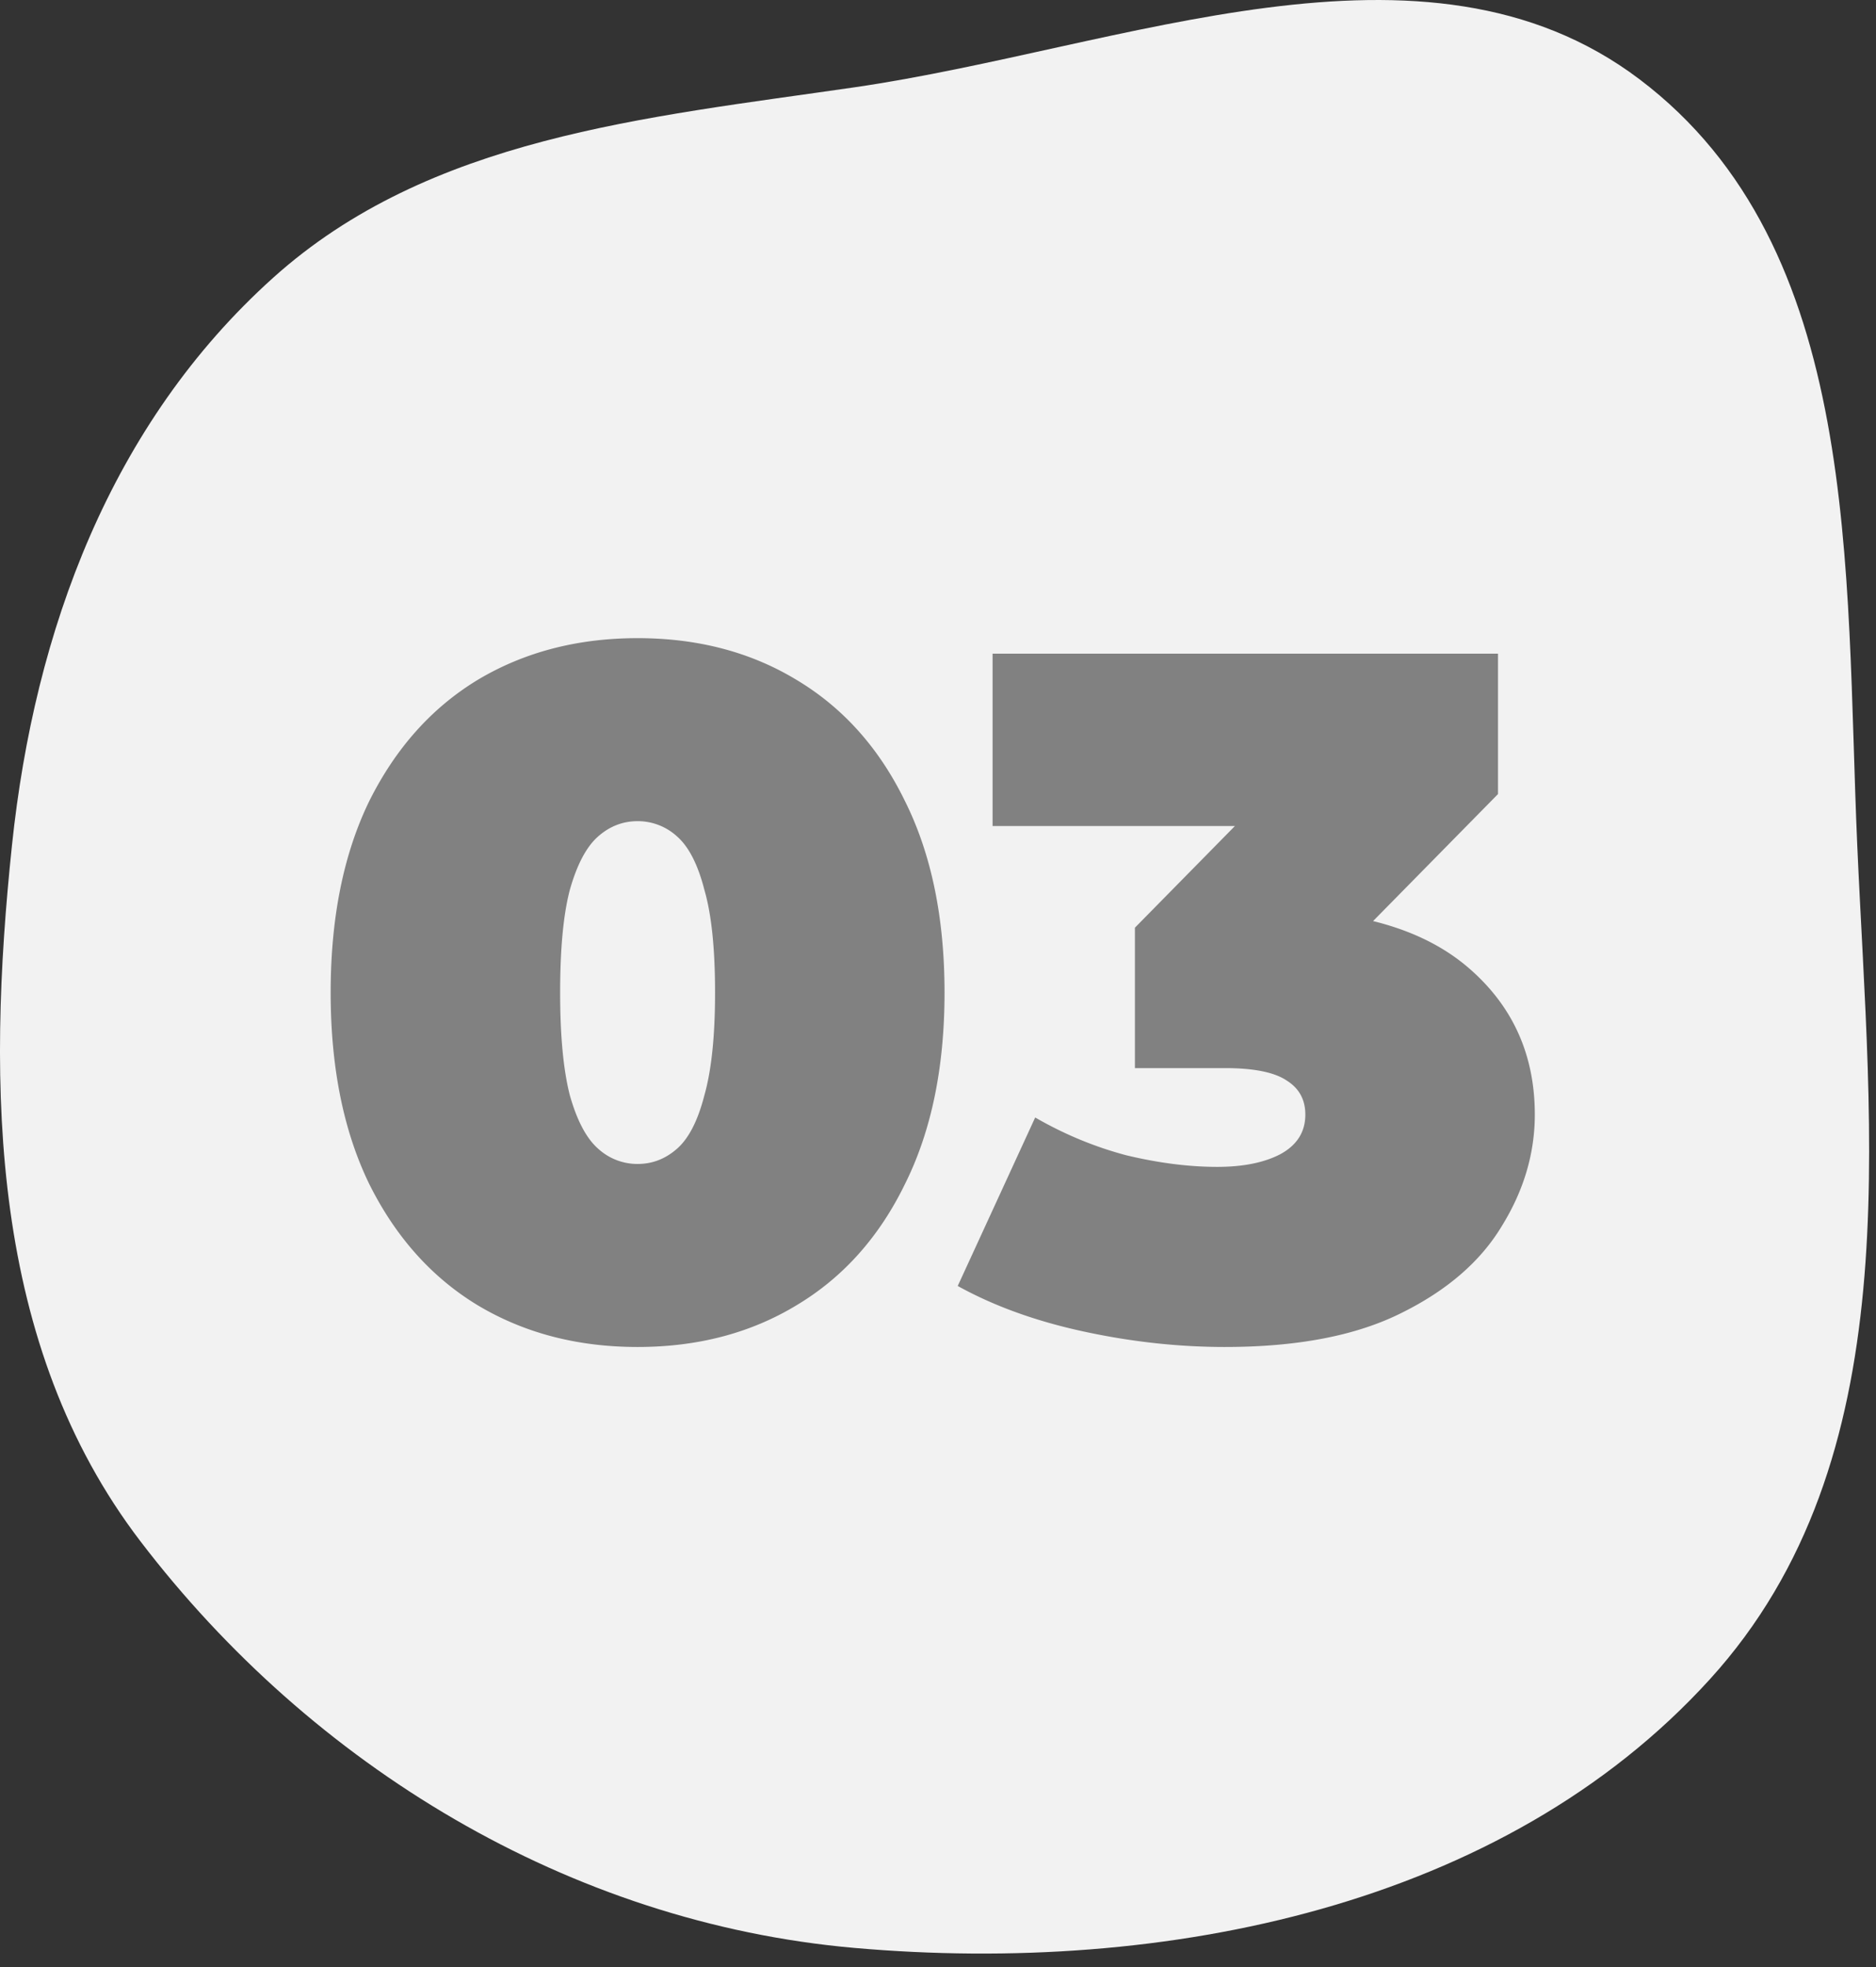
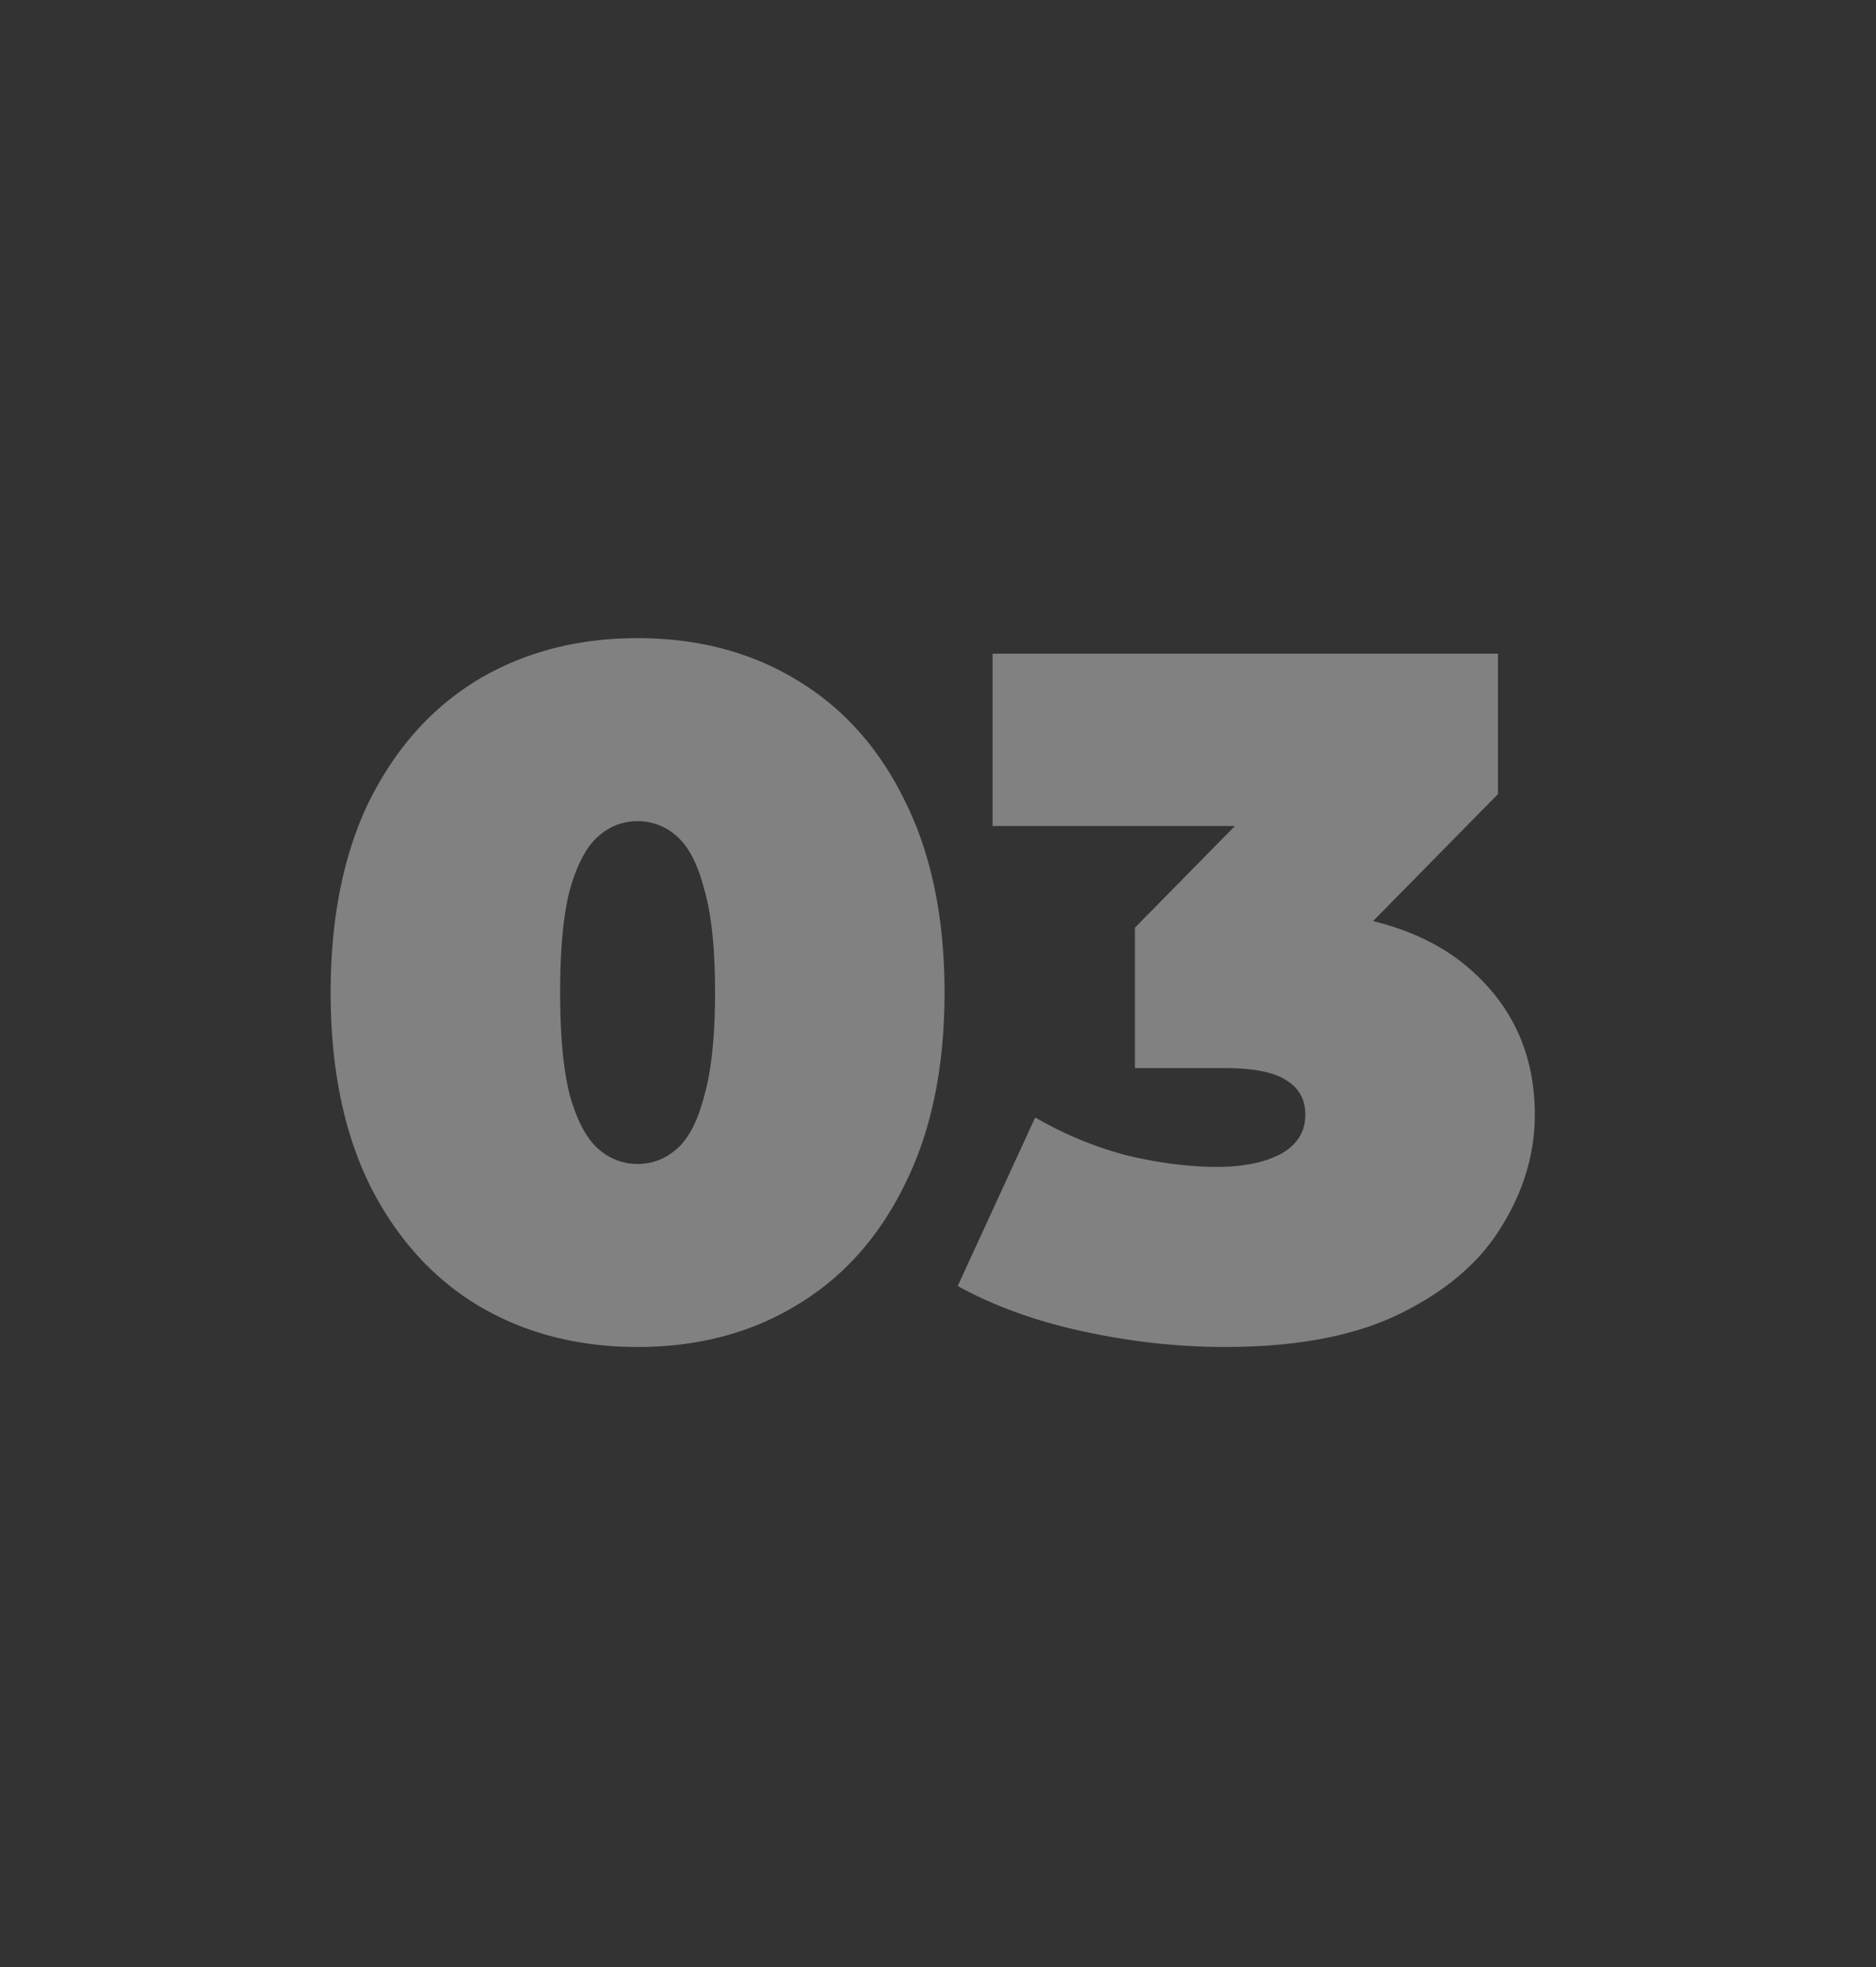
<svg xmlns="http://www.w3.org/2000/svg" width="62" height="65" fill="none">
  <rect width="100%" height="100%" fill="#333333" stroke="none" />
-   <path fill-rule="evenodd" clip-rule="evenodd" d="M28.241 2.885c8.892-1.292 18.834-5.636 25.941-.267C61.557 8.19 60.98 18.829 61.38 27.92c.427 9.686 1.726 20.318-4.87 27.572-6.827 7.51-18.018 9.779-28.268 8.879-9.43-.828-17.941-6.029-23.598-13.434C-.321 44.438-.45 35.982.397 27.92c.744-7.082 3.263-13.916 8.63-18.741 5.164-4.643 12.267-5.285 19.214-6.294z" fill="#F2F2F2" />
  <path d="M21.072 44.512c-1.984 0-3.744-.459-5.28-1.376-1.515-.917-2.71-2.25-3.584-4-.853-1.75-1.28-3.861-1.28-6.336s.427-4.587 1.28-6.336c.875-1.75 2.07-3.083 3.584-4 1.536-.917 3.296-1.376 5.28-1.376 1.984 0 3.733.459 5.248 1.376 1.536.917 2.73 2.25 3.584 4 .875 1.75 1.312 3.861 1.312 6.336s-.437 4.587-1.312 6.336c-.853 1.75-2.048 3.083-3.584 4-1.515.917-3.264 1.376-5.248 1.376zm0-6.048c.49 0 .928-.17 1.312-.512.384-.341.683-.928.896-1.76.235-.832.352-1.963.352-3.392 0-1.45-.117-2.581-.352-3.392-.213-.832-.512-1.419-.896-1.76a1.92 1.92 0 00-1.312-.512c-.49 0-.928.17-1.312.512-.384.341-.693.928-.928 1.76-.213.81-.32 1.941-.32 3.392 0 1.43.107 2.56.32 3.392.235.832.544 1.419.928 1.76a1.92 1.92 0 001.312.512zm19.412 6.048c-1.536 0-3.094-.17-4.672-.512-1.579-.341-2.966-.843-4.16-1.504l2.56-5.568c.96.555 1.962.97 3.008 1.248 1.066.256 2.07.384 3.008.384.853 0 1.546-.139 2.08-.416.554-.299.832-.736.832-1.312 0-.49-.203-.864-.608-1.12-.406-.277-1.088-.416-2.048-.416h-2.976v-4.64l5.792-5.888.672 2.528H32.804V21.6h16.704v4.64l-5.792 5.888L40.1 30.08h1.984c2.816 0 4.96.63 6.432 1.888 1.472 1.259 2.208 2.88 2.208 4.864 0 1.28-.363 2.507-1.088 3.68-.704 1.173-1.814 2.133-3.328 2.88-1.494.747-3.435 1.12-5.824 1.12z" fill="#818181" />
</svg>